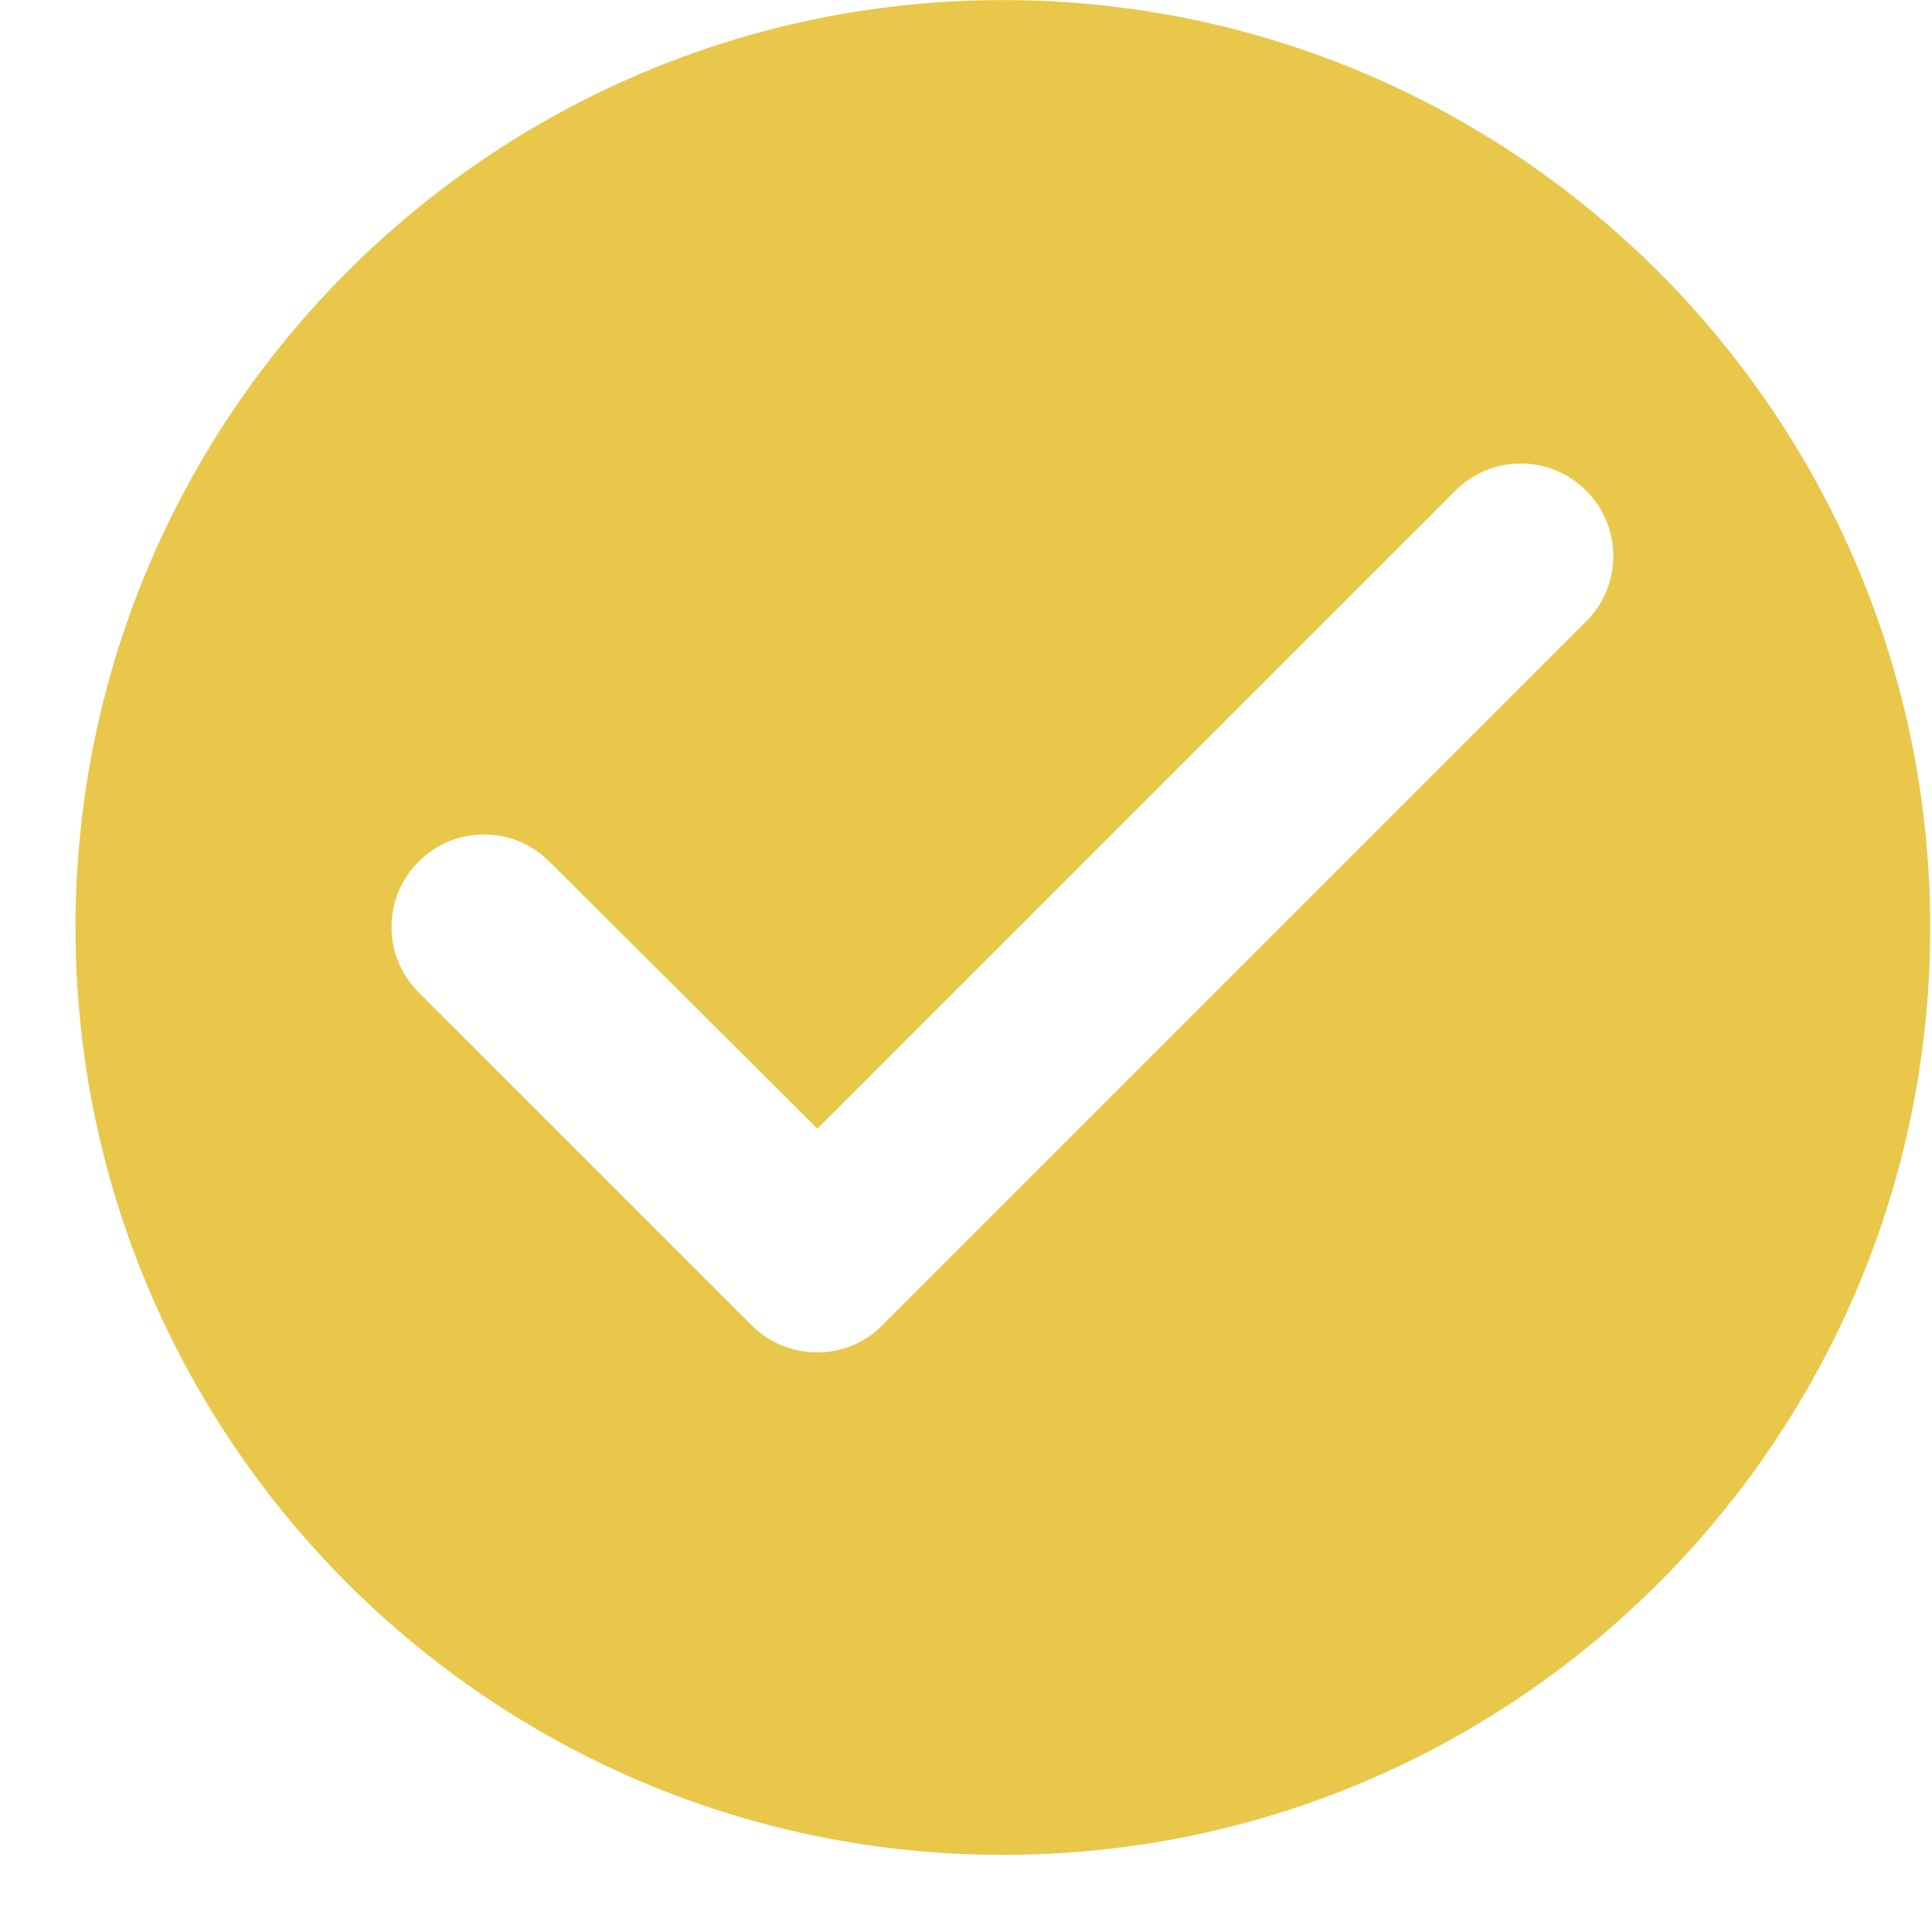
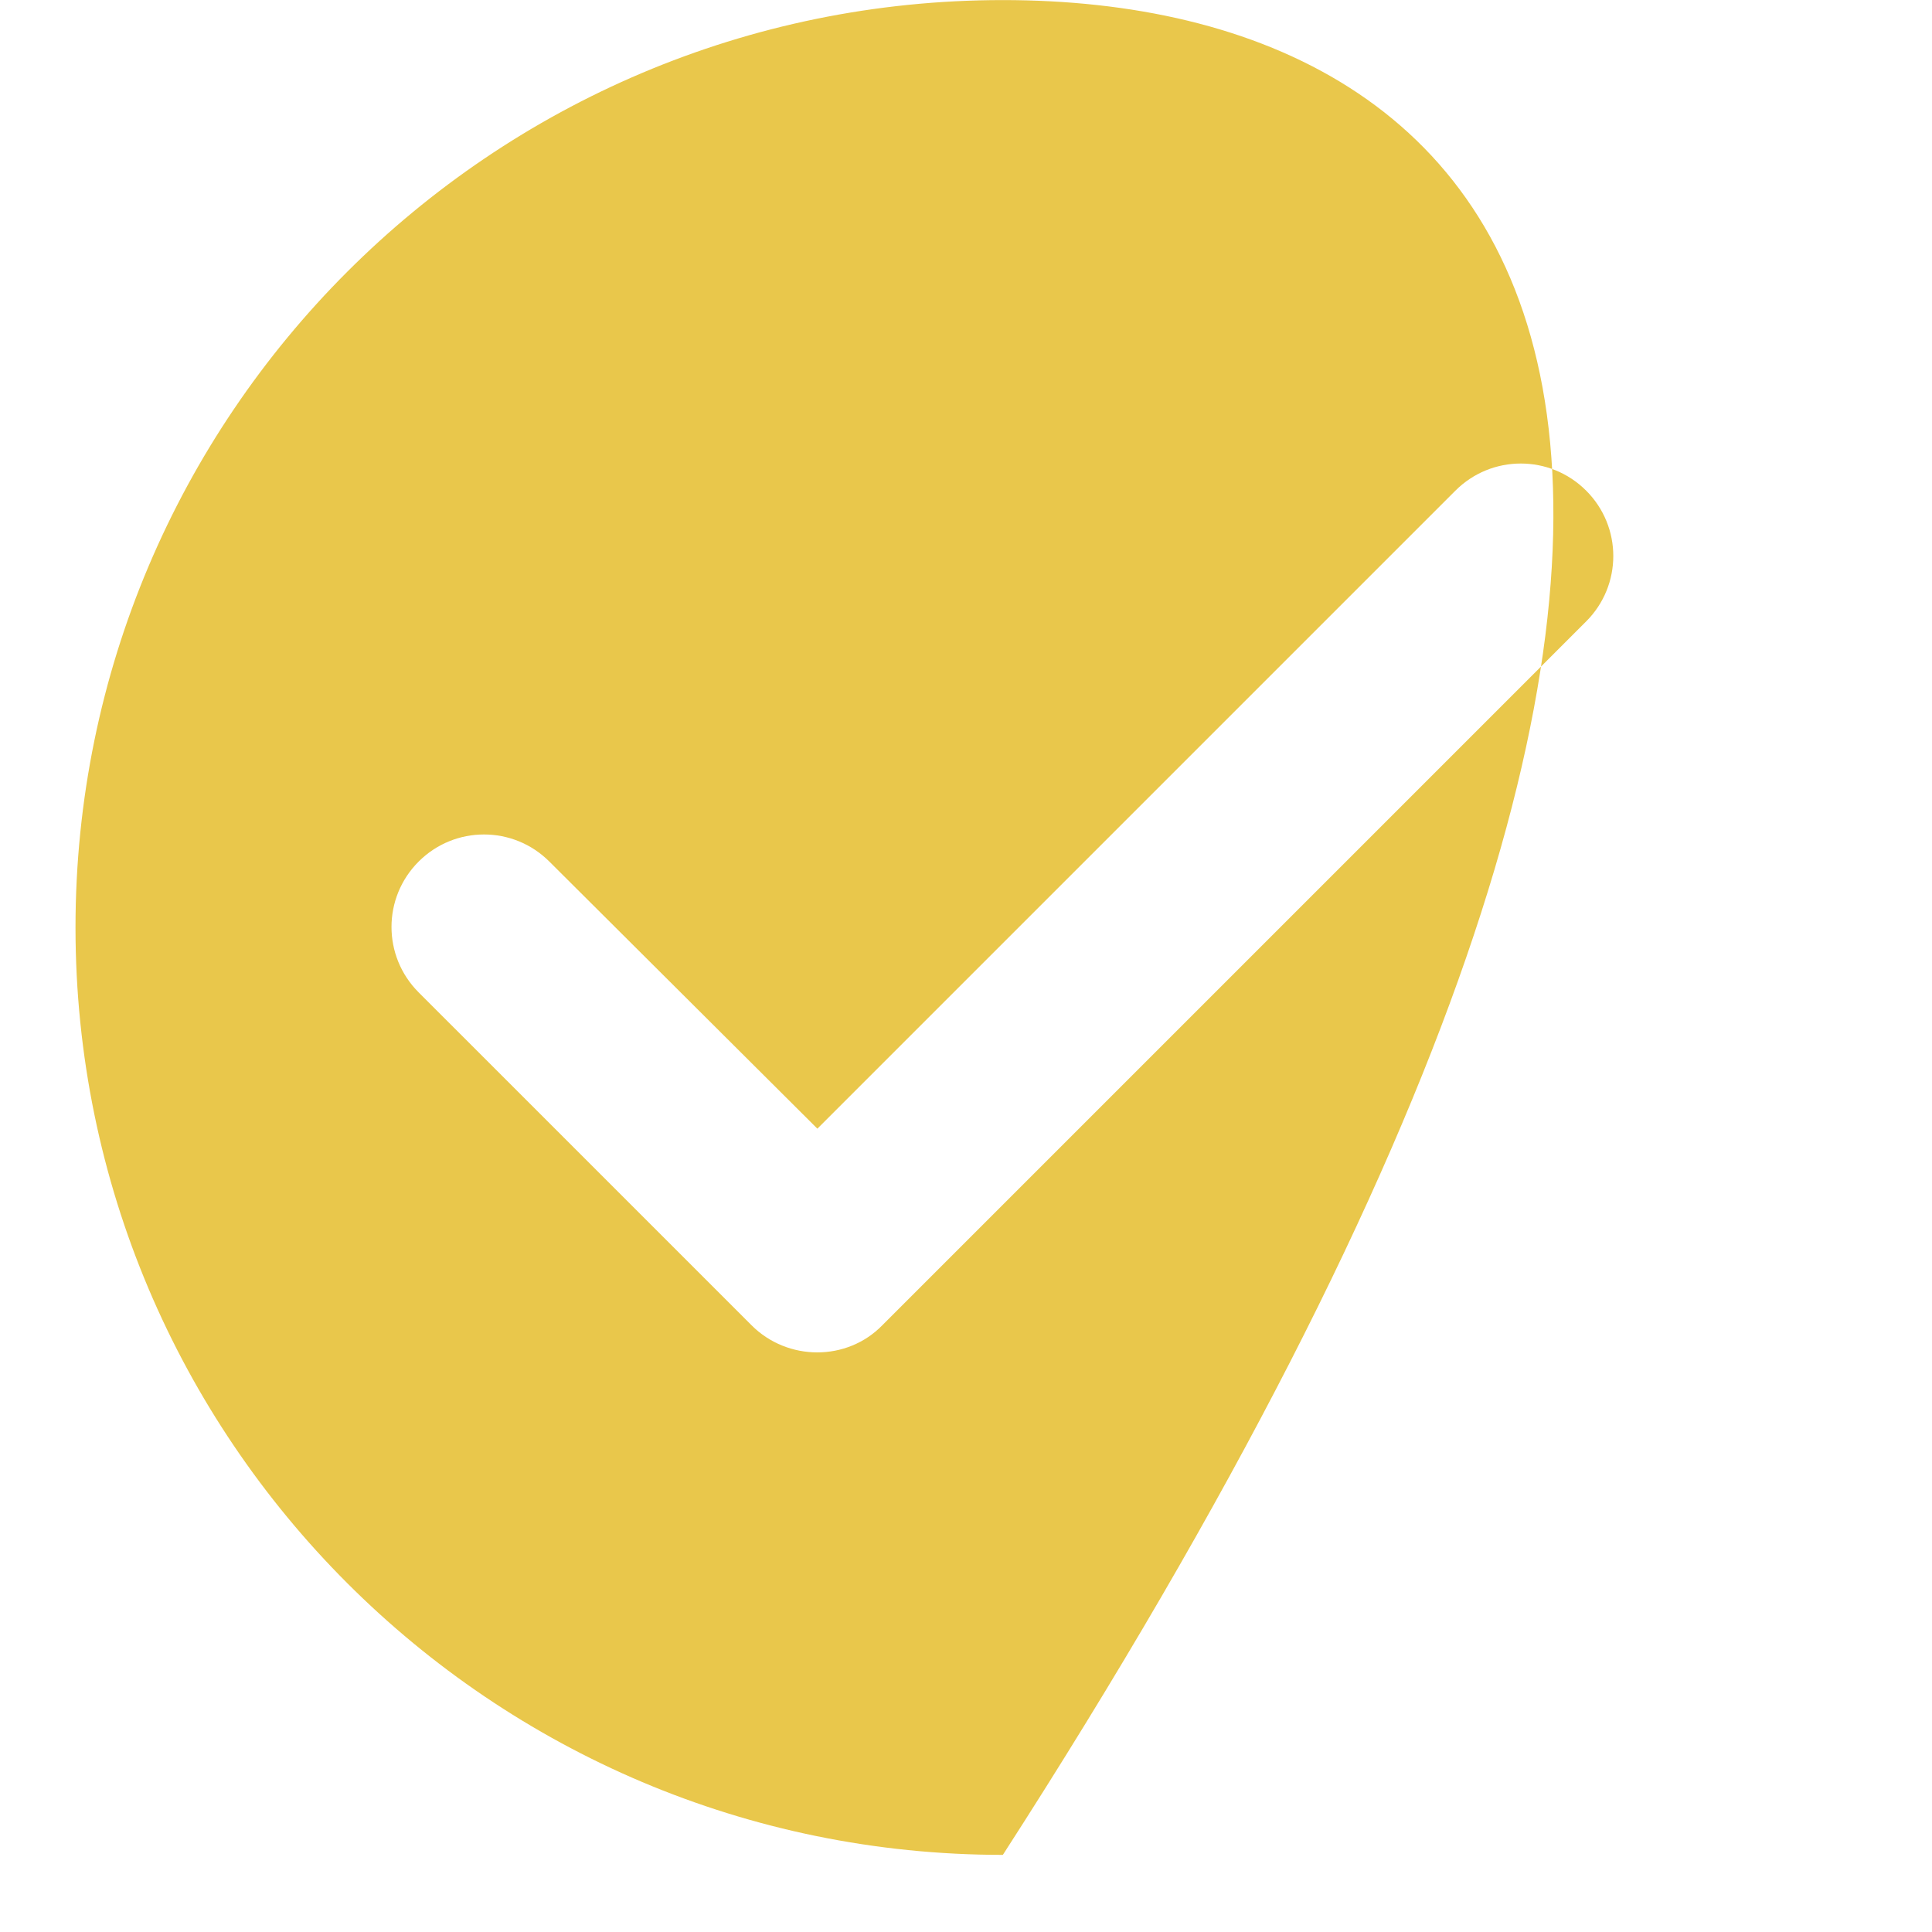
<svg xmlns="http://www.w3.org/2000/svg" width="25" height="25" viewBox="0 0 25 25" fill="none">
-   <path d="M12.977 0.001C6.353 0.001 0.977 5.377 0.977 12.002C0.977 18.625 6.353 24.002 12.977 24.002C19.601 24.002 24.977 18.625 24.977 12.002C24.977 5.377 19.601 0.001 12.977 0.001ZM9.725 17.149L5.417 12.841C4.949 12.373 4.949 11.617 5.417 11.149C5.885 10.681 6.641 10.681 7.109 11.149L10.577 14.605L18.833 6.349C19.301 5.881 20.057 5.881 20.525 6.349C20.993 6.817 20.993 7.573 20.525 8.041L11.417 17.149C10.961 17.617 10.193 17.617 9.725 17.149Z" fill="#E9C74B" />
+   <path d="M12.977 0.001C6.353 0.001 0.977 5.377 0.977 12.002C0.977 18.625 6.353 24.002 12.977 24.002C24.977 5.377 19.601 0.001 12.977 0.001ZM9.725 17.149L5.417 12.841C4.949 12.373 4.949 11.617 5.417 11.149C5.885 10.681 6.641 10.681 7.109 11.149L10.577 14.605L18.833 6.349C19.301 5.881 20.057 5.881 20.525 6.349C20.993 6.817 20.993 7.573 20.525 8.041L11.417 17.149C10.961 17.617 10.193 17.617 9.725 17.149Z" fill="#E9C74B" />
</svg>